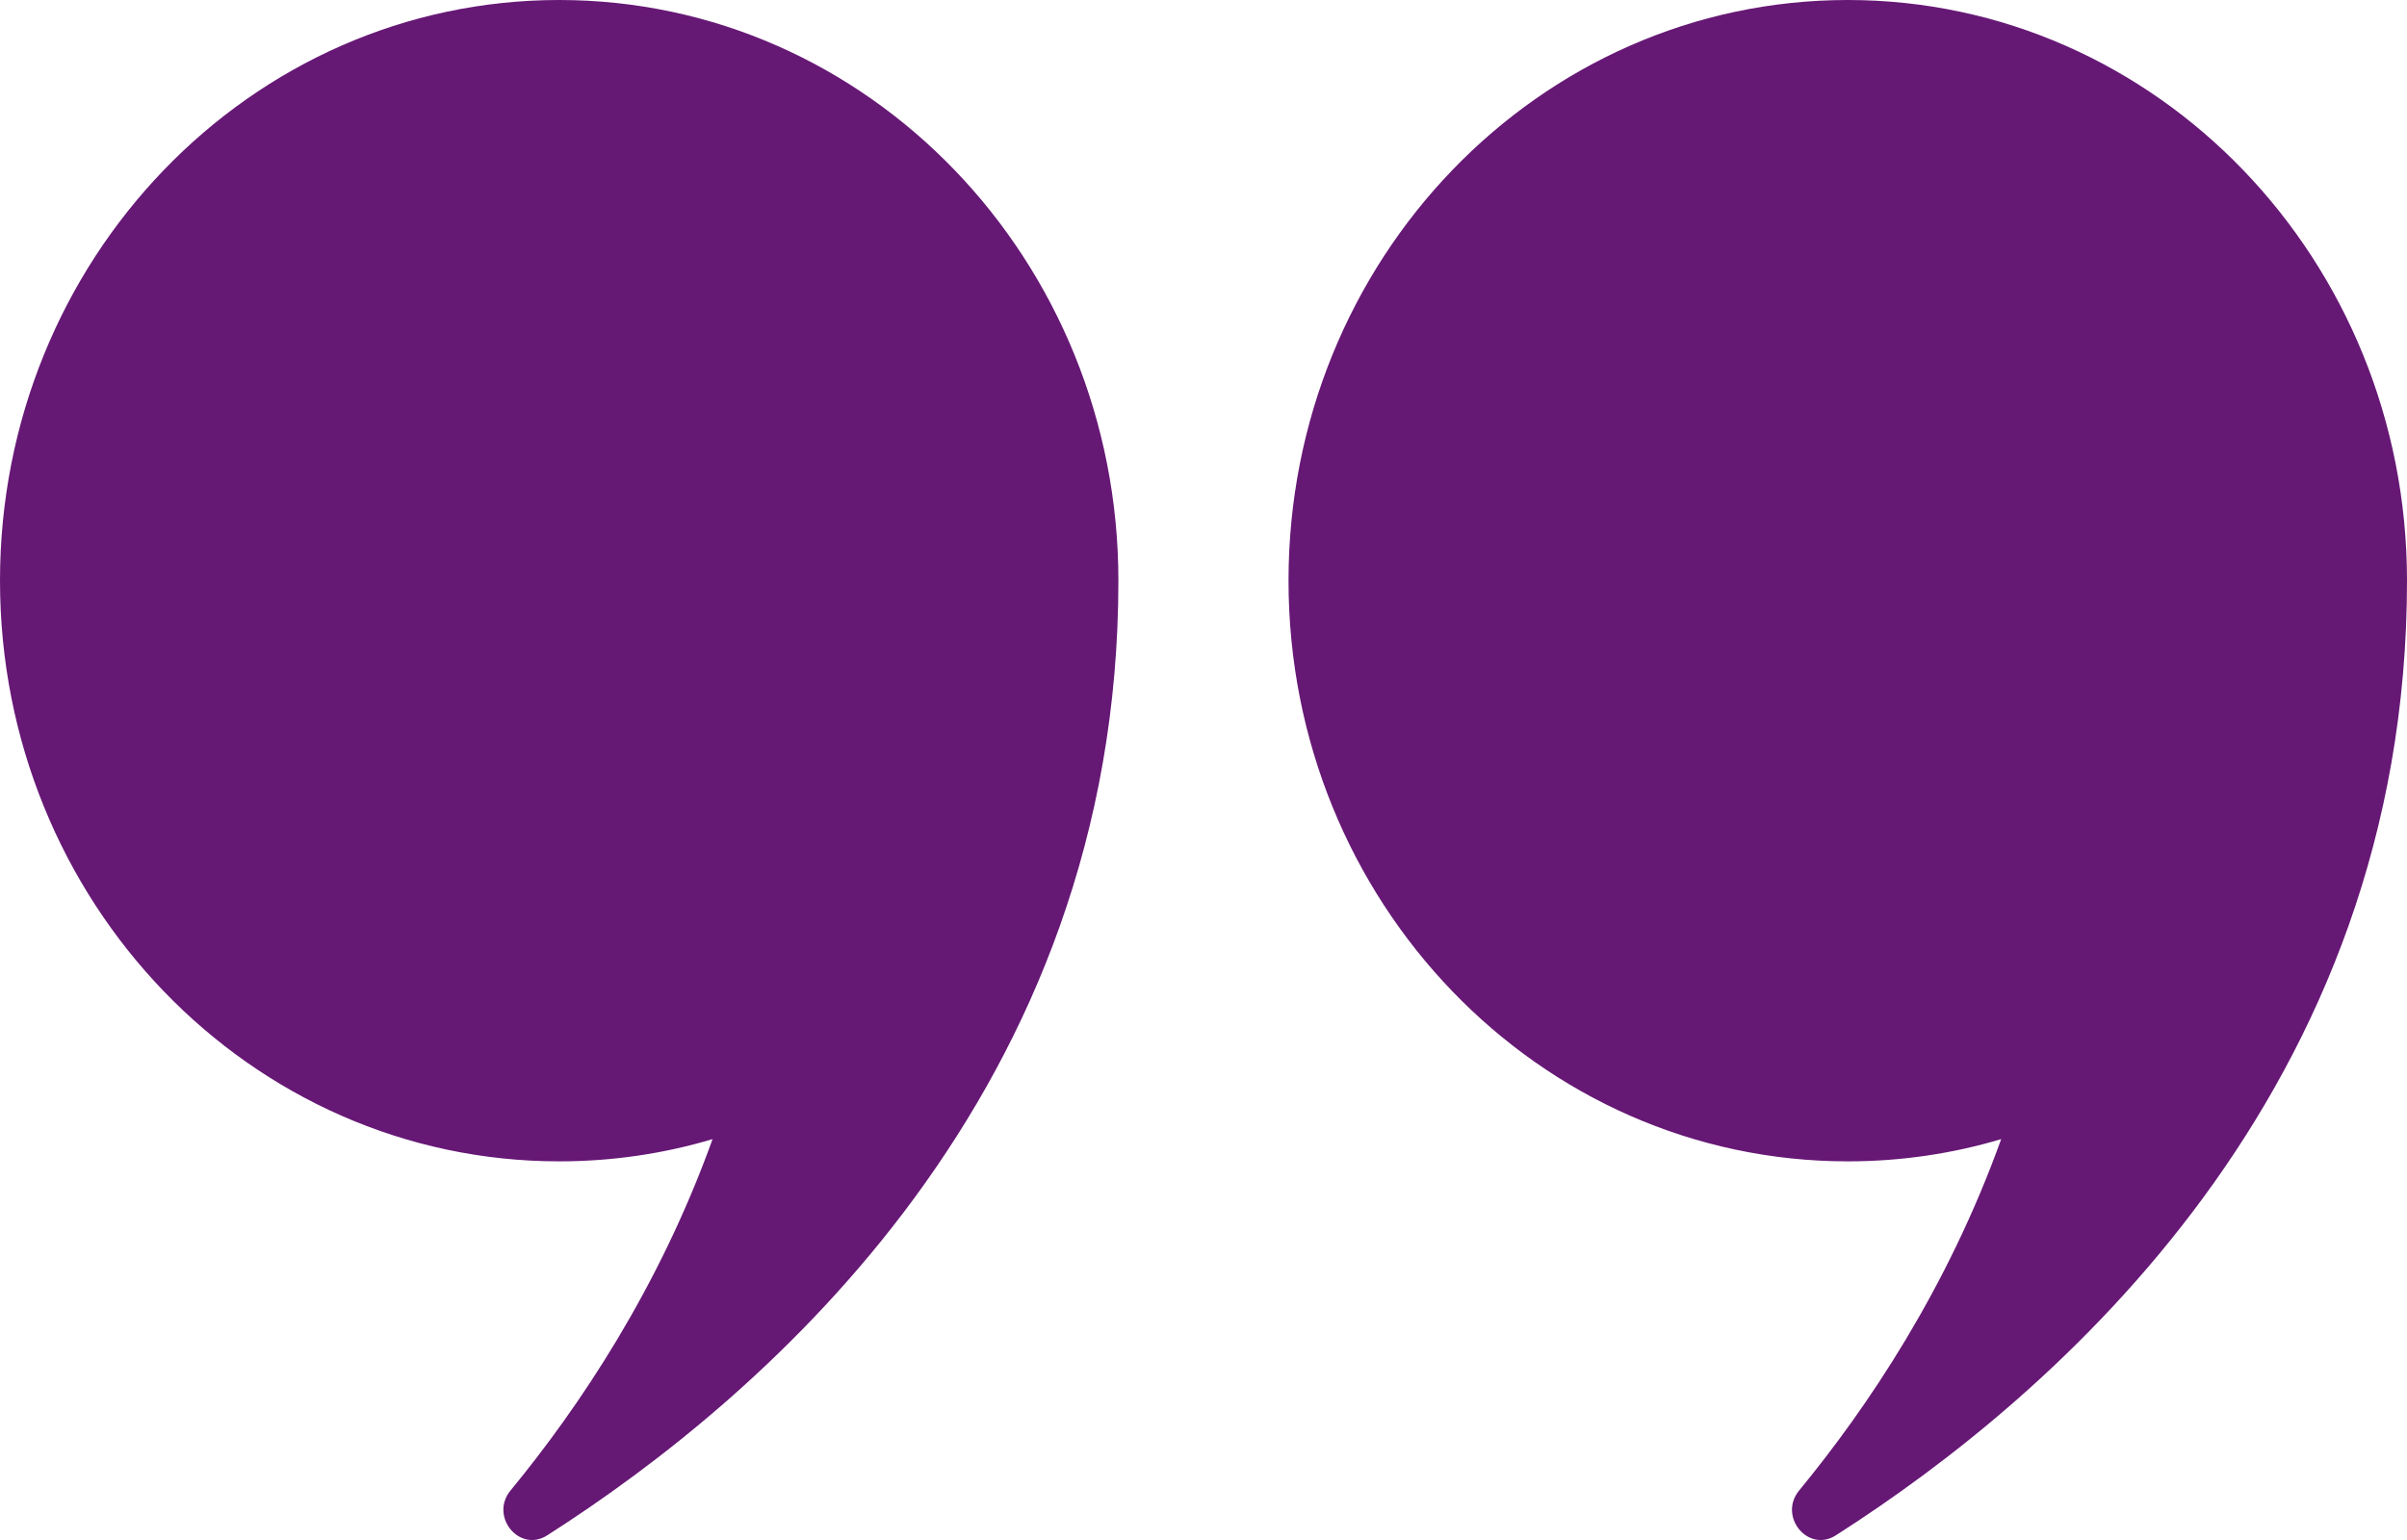
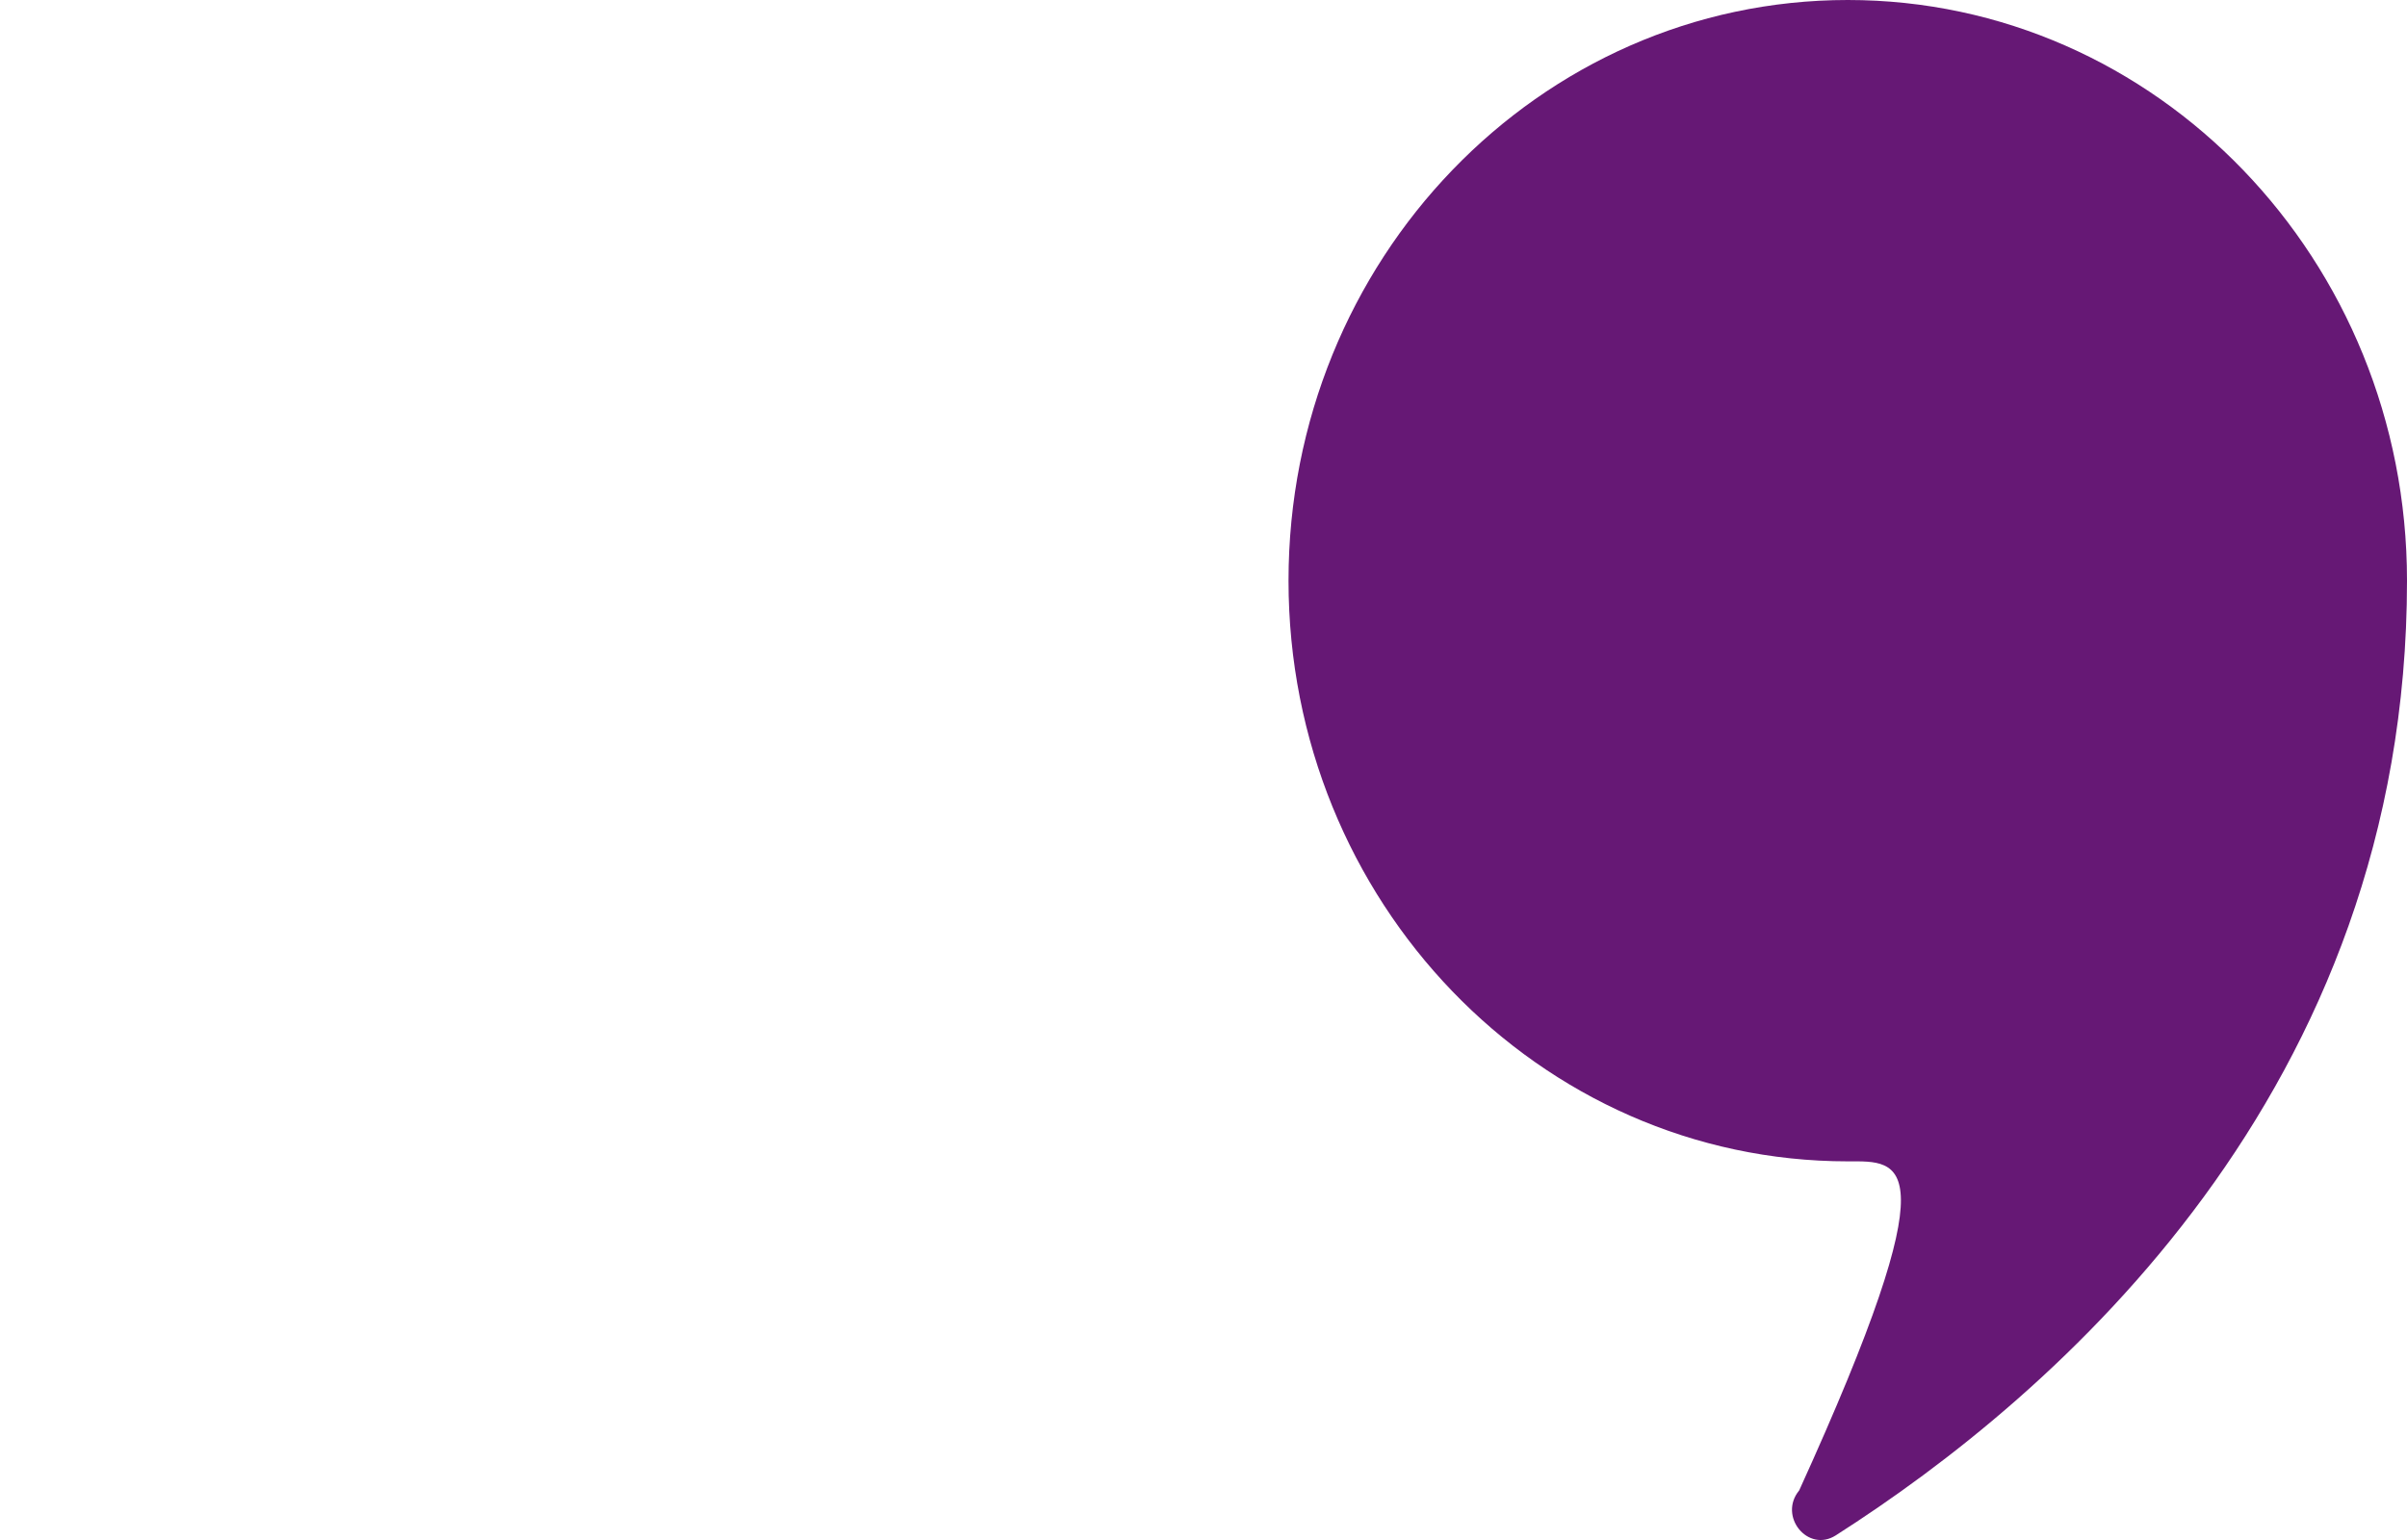
<svg xmlns="http://www.w3.org/2000/svg" width="25" height="16" viewBox="0 0 25 16" fill="none">
  <g clip-path="url(#clip0_507_5)">
-     <path d="M25 6.033C25 11.34 21.345 14.498 19.067 15.952C18.778 16.136 18.466 15.753 18.687 15.485C19.397 14.622 20.226 13.39 20.785 11.835C20.279 11.986 19.744 12.066 19.192 12.066C15.984 12.066 13.383 9.365 13.383 6.033C13.383 2.701 15.984 0 19.192 0C22.399 0 25 2.701 25 6.033Z" fill="#661875" />
-     <path d="M11.616 6.033C11.616 11.34 7.961 14.498 5.683 15.952C5.394 16.136 5.082 15.753 5.303 15.485C6.013 14.622 6.842 13.39 7.401 11.835C6.895 11.986 6.36 12.066 5.808 12.066C2.6 12.066 0 9.365 0 6.033C0 2.701 2.6 0 5.808 0C9.016 0 11.616 2.701 11.616 6.033H11.616Z" fill="#661875" />
+     <path d="M25 6.033C25 11.34 21.345 14.498 19.067 15.952C18.778 16.136 18.466 15.753 18.687 15.485C20.279 11.986 19.744 12.066 19.192 12.066C15.984 12.066 13.383 9.365 13.383 6.033C13.383 2.701 15.984 0 19.192 0C22.399 0 25 2.701 25 6.033Z" fill="#661875" />
  </g>
  <defs>
    <clipPath id="clip0_507_5">
      <rect width="25" height="16" fill="white" />
    </clipPath>
  </defs>
</svg>